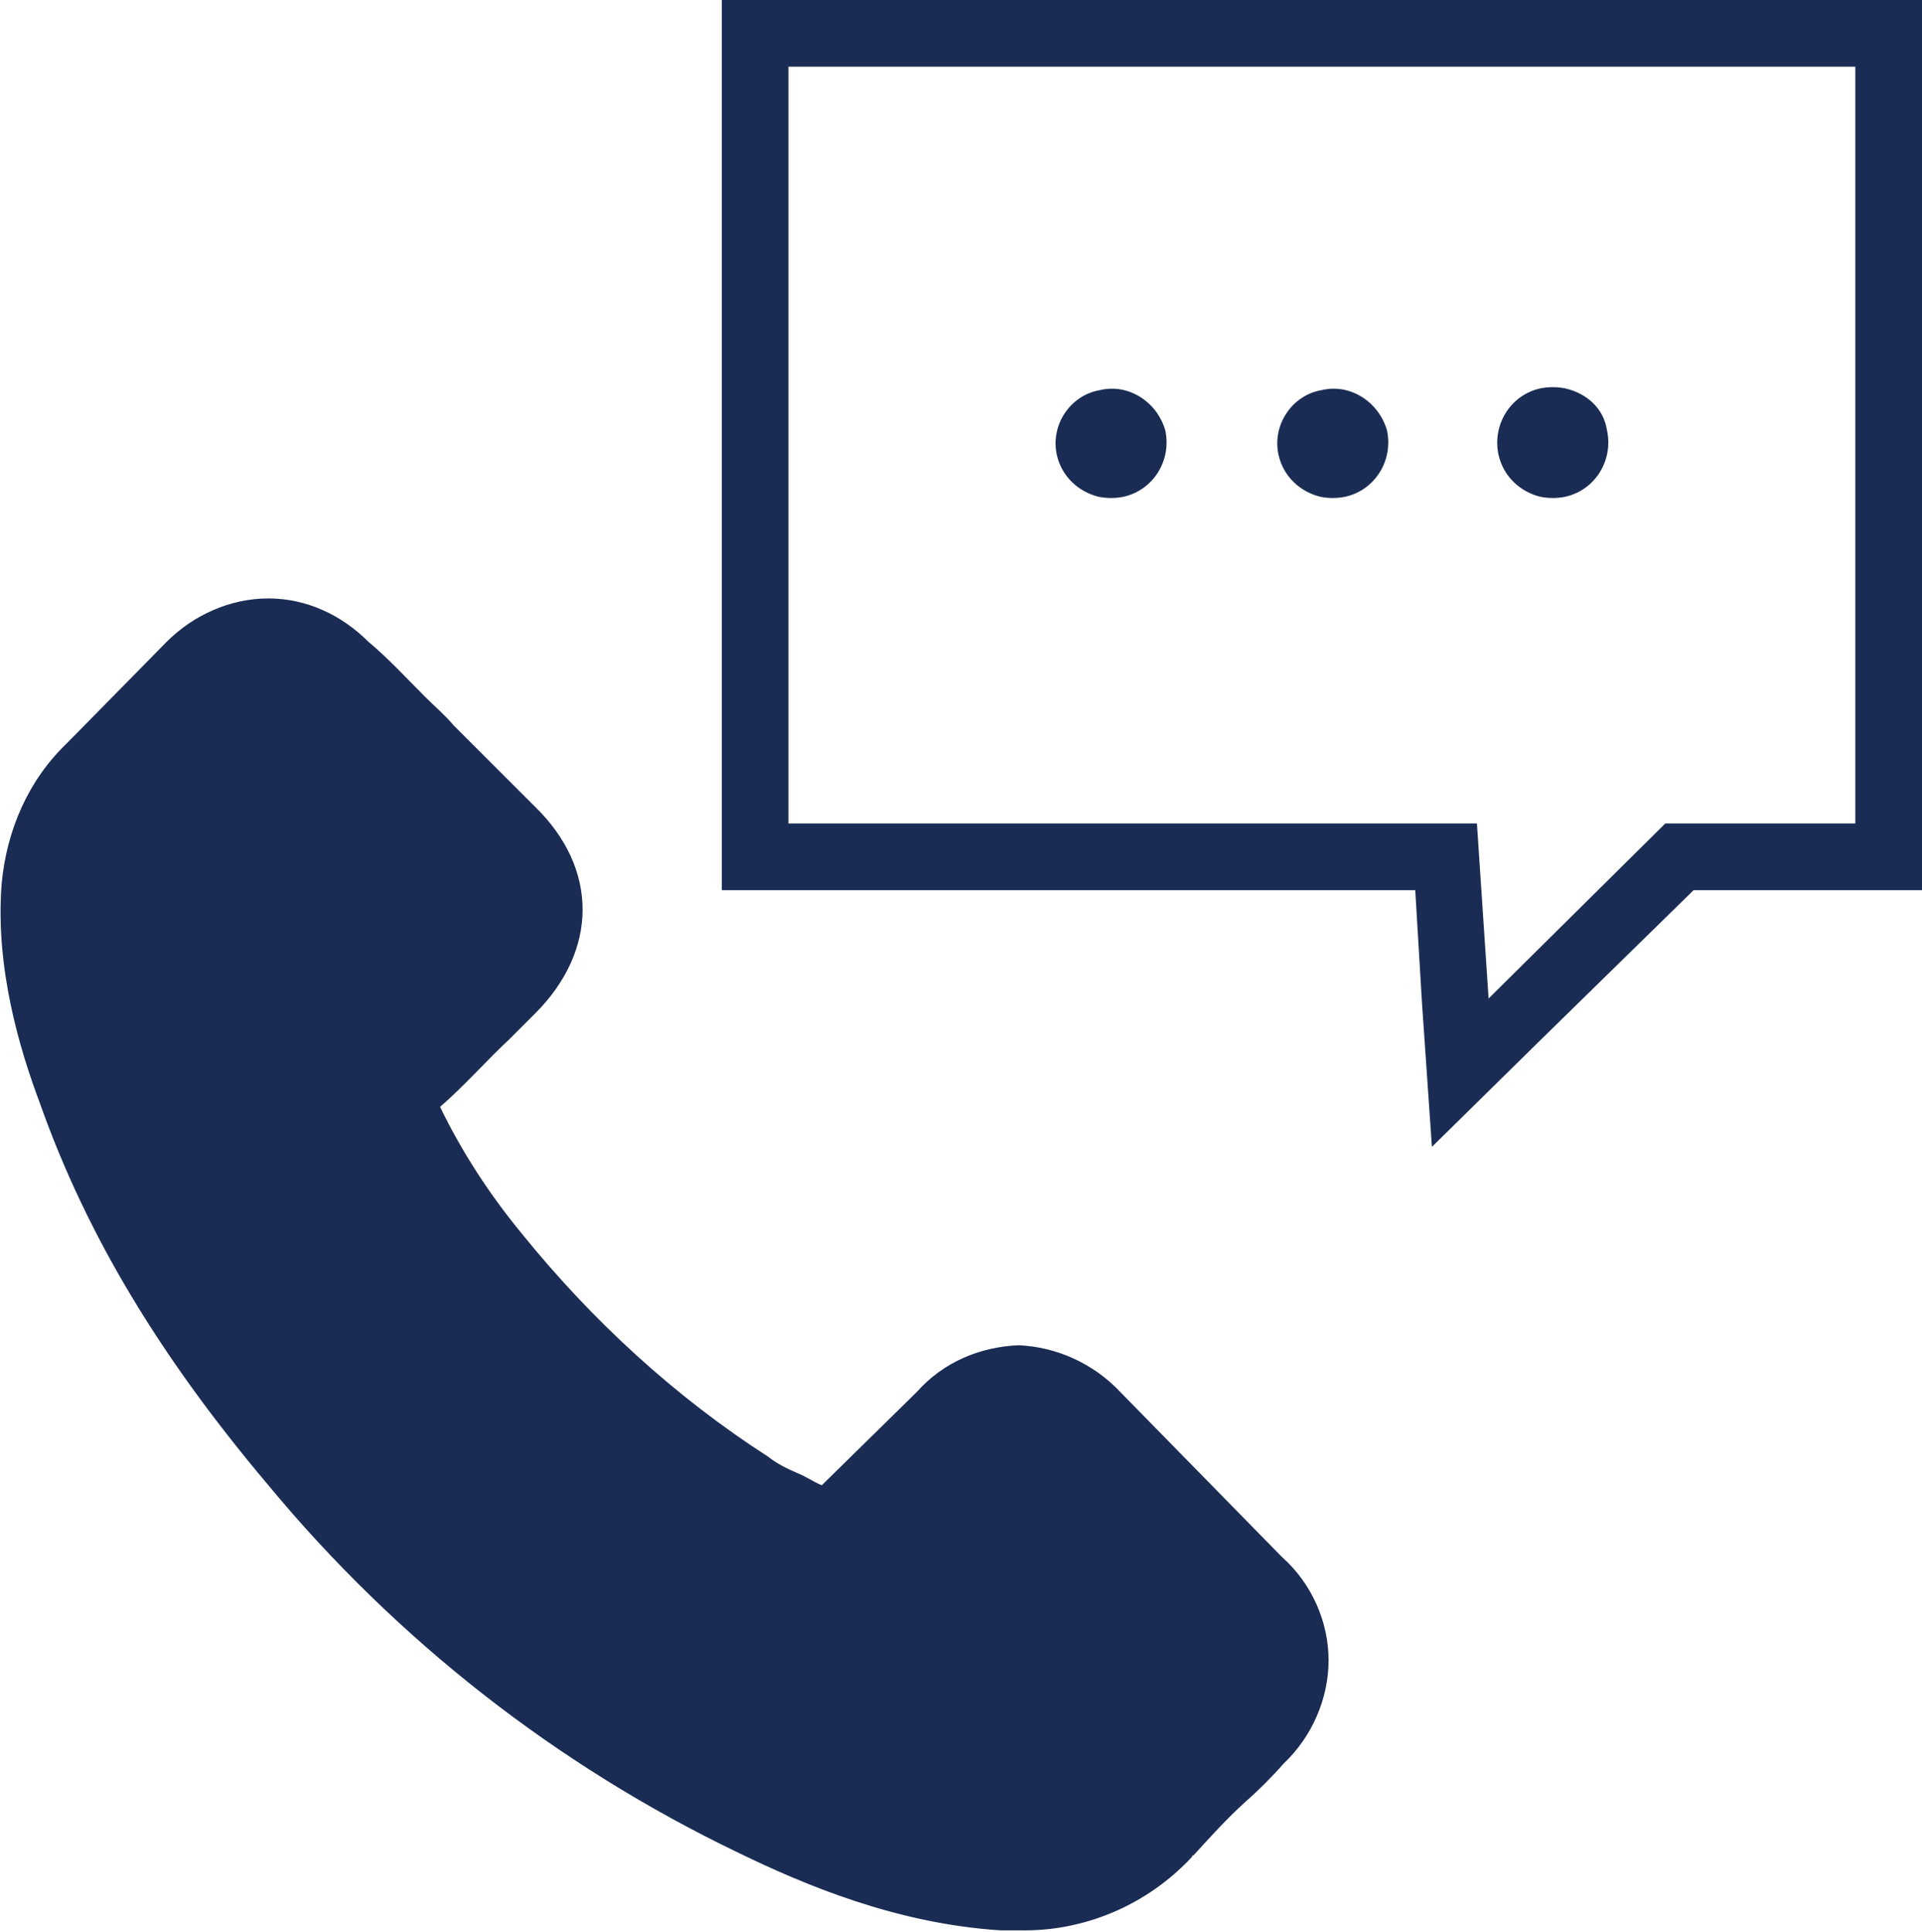
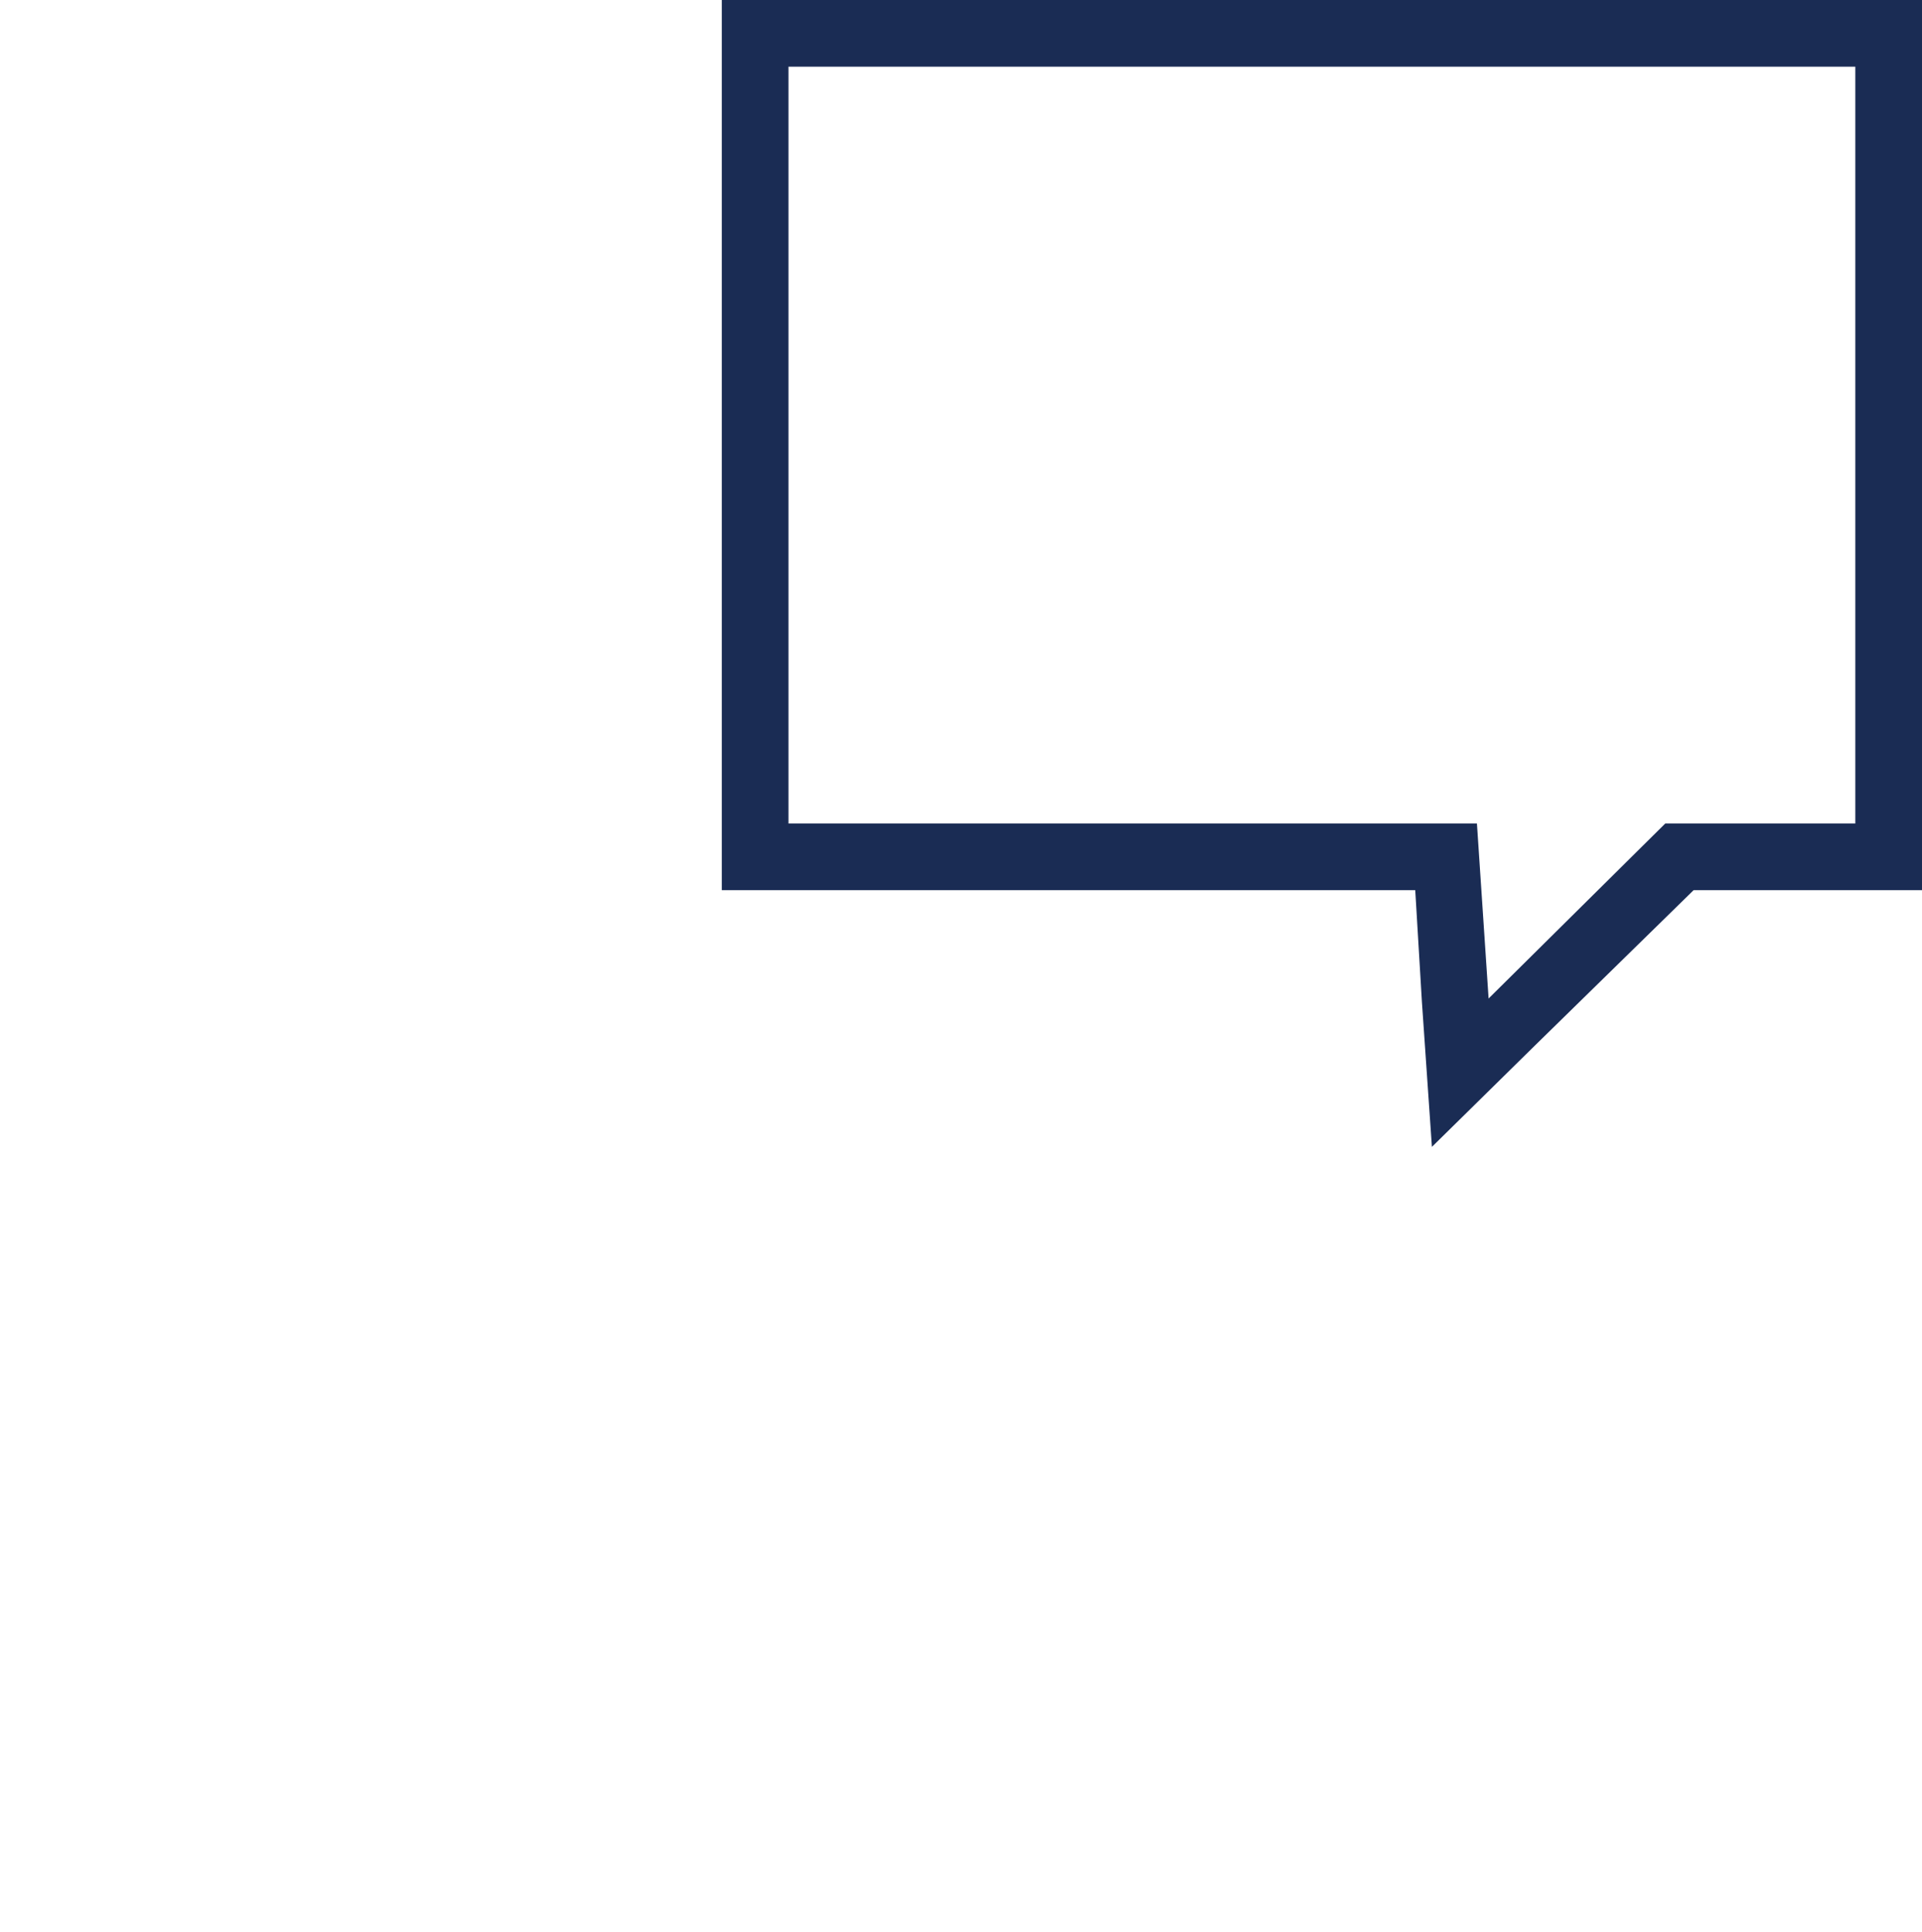
<svg xmlns="http://www.w3.org/2000/svg" version="1.1" id="plat" x="0px" y="0px" viewBox="0 0 115.3 115.9" style="enable-background:new 0 0 115.3 115.9;" xml:space="preserve">
  <style type="text/css">
	.st0{fill:#1A2C54;}
</style>
-   <path class="st0" d="M67.2,83.5c-1.6-1.7-3.8-2.7-6.1-2.8c-2.3,0.1-4.5,1-6.1,2.8l-5.7,5.6c-0.5-0.2-0.9-0.5-1.4-0.7  c-0.7-0.3-1.3-0.6-1.8-1c-5.6-3.6-10.6-8.2-14.8-13.4c-1.9-2.3-3.6-4.9-4.9-7.6c1.5-1.3,2.8-2.8,4.2-4.1l1.5-1.5  c3.8-3.8,3.8-8.7,0-12.4l-4.9-4.9c-0.5-0.6-1.1-1.1-1.7-1.7c-1.1-1.1-2.2-2.3-3.4-3.3c-1.6-1.6-3.7-2.6-6-2.6c-2.3,0-4.5,1-6.1,2.6  l0,0L4,44.6c-2.3,2.2-3.6,5.2-3.9,8.4C-0.3,58.1,1.2,63,2.4,66.2c2.8,7.9,7.2,15.2,13.7,22.9c7.7,9.3,17.3,16.8,28.1,22  c4.1,2,9.6,4.3,15.8,4.7h1.1c3.9,0.1,7.7-1.5,10.4-4.4c0,0,0-0.1,0.1-0.1c1-1.1,2-2.2,3.1-3.2c0.8-0.7,1.6-1.5,2.3-2.3  c1.7-1.6,2.7-3.9,2.7-6.2c0-2.3-1-4.6-2.8-6.2L67.2,83.5z" />
-   <path class="st0" d="M83.2,25.8c0.4,1.8-0.7,3.6-2.5,4c-0.5,0.1-1,0.1-1.5,0c-1.2-0.3-2.2-1.2-2.5-2.5c-0.4-1.8,0.8-3.6,2.6-3.9  C81,23,82.7,24.1,83.2,25.8z M96.4,25.8c0.4,1.8-0.7,3.6-2.5,4c-0.5,0.1-1,0.1-1.5,0c-1.2-0.3-2.2-1.2-2.5-2.5  c-0.4-1.8,0.7-3.6,2.5-4c0.5-0.1,1-0.1,1.5,0C95.2,23.6,96.2,24.5,96.4,25.8z M69.9,25.8c0.4,1.8-0.7,3.6-2.5,4  c-0.5,0.1-1,0.1-1.5,0c-1.2-0.3-2.2-1.2-2.5-2.5c-0.4-1.8,0.8-3.6,2.6-3.9C67.7,23,69.4,24.1,69.9,25.8z" />
  <path class="st0" d="M111.3,4v45.4H99.9L89.3,59.9l-0.7-10.5H47.3V4H111.3 M115.3,0h-72v53.4h41.6l0.4,6.7l0.6,8.7l6.2-6.1l9.5-9.3  h13.7L115.3,0L115.3,0z" />
</svg>